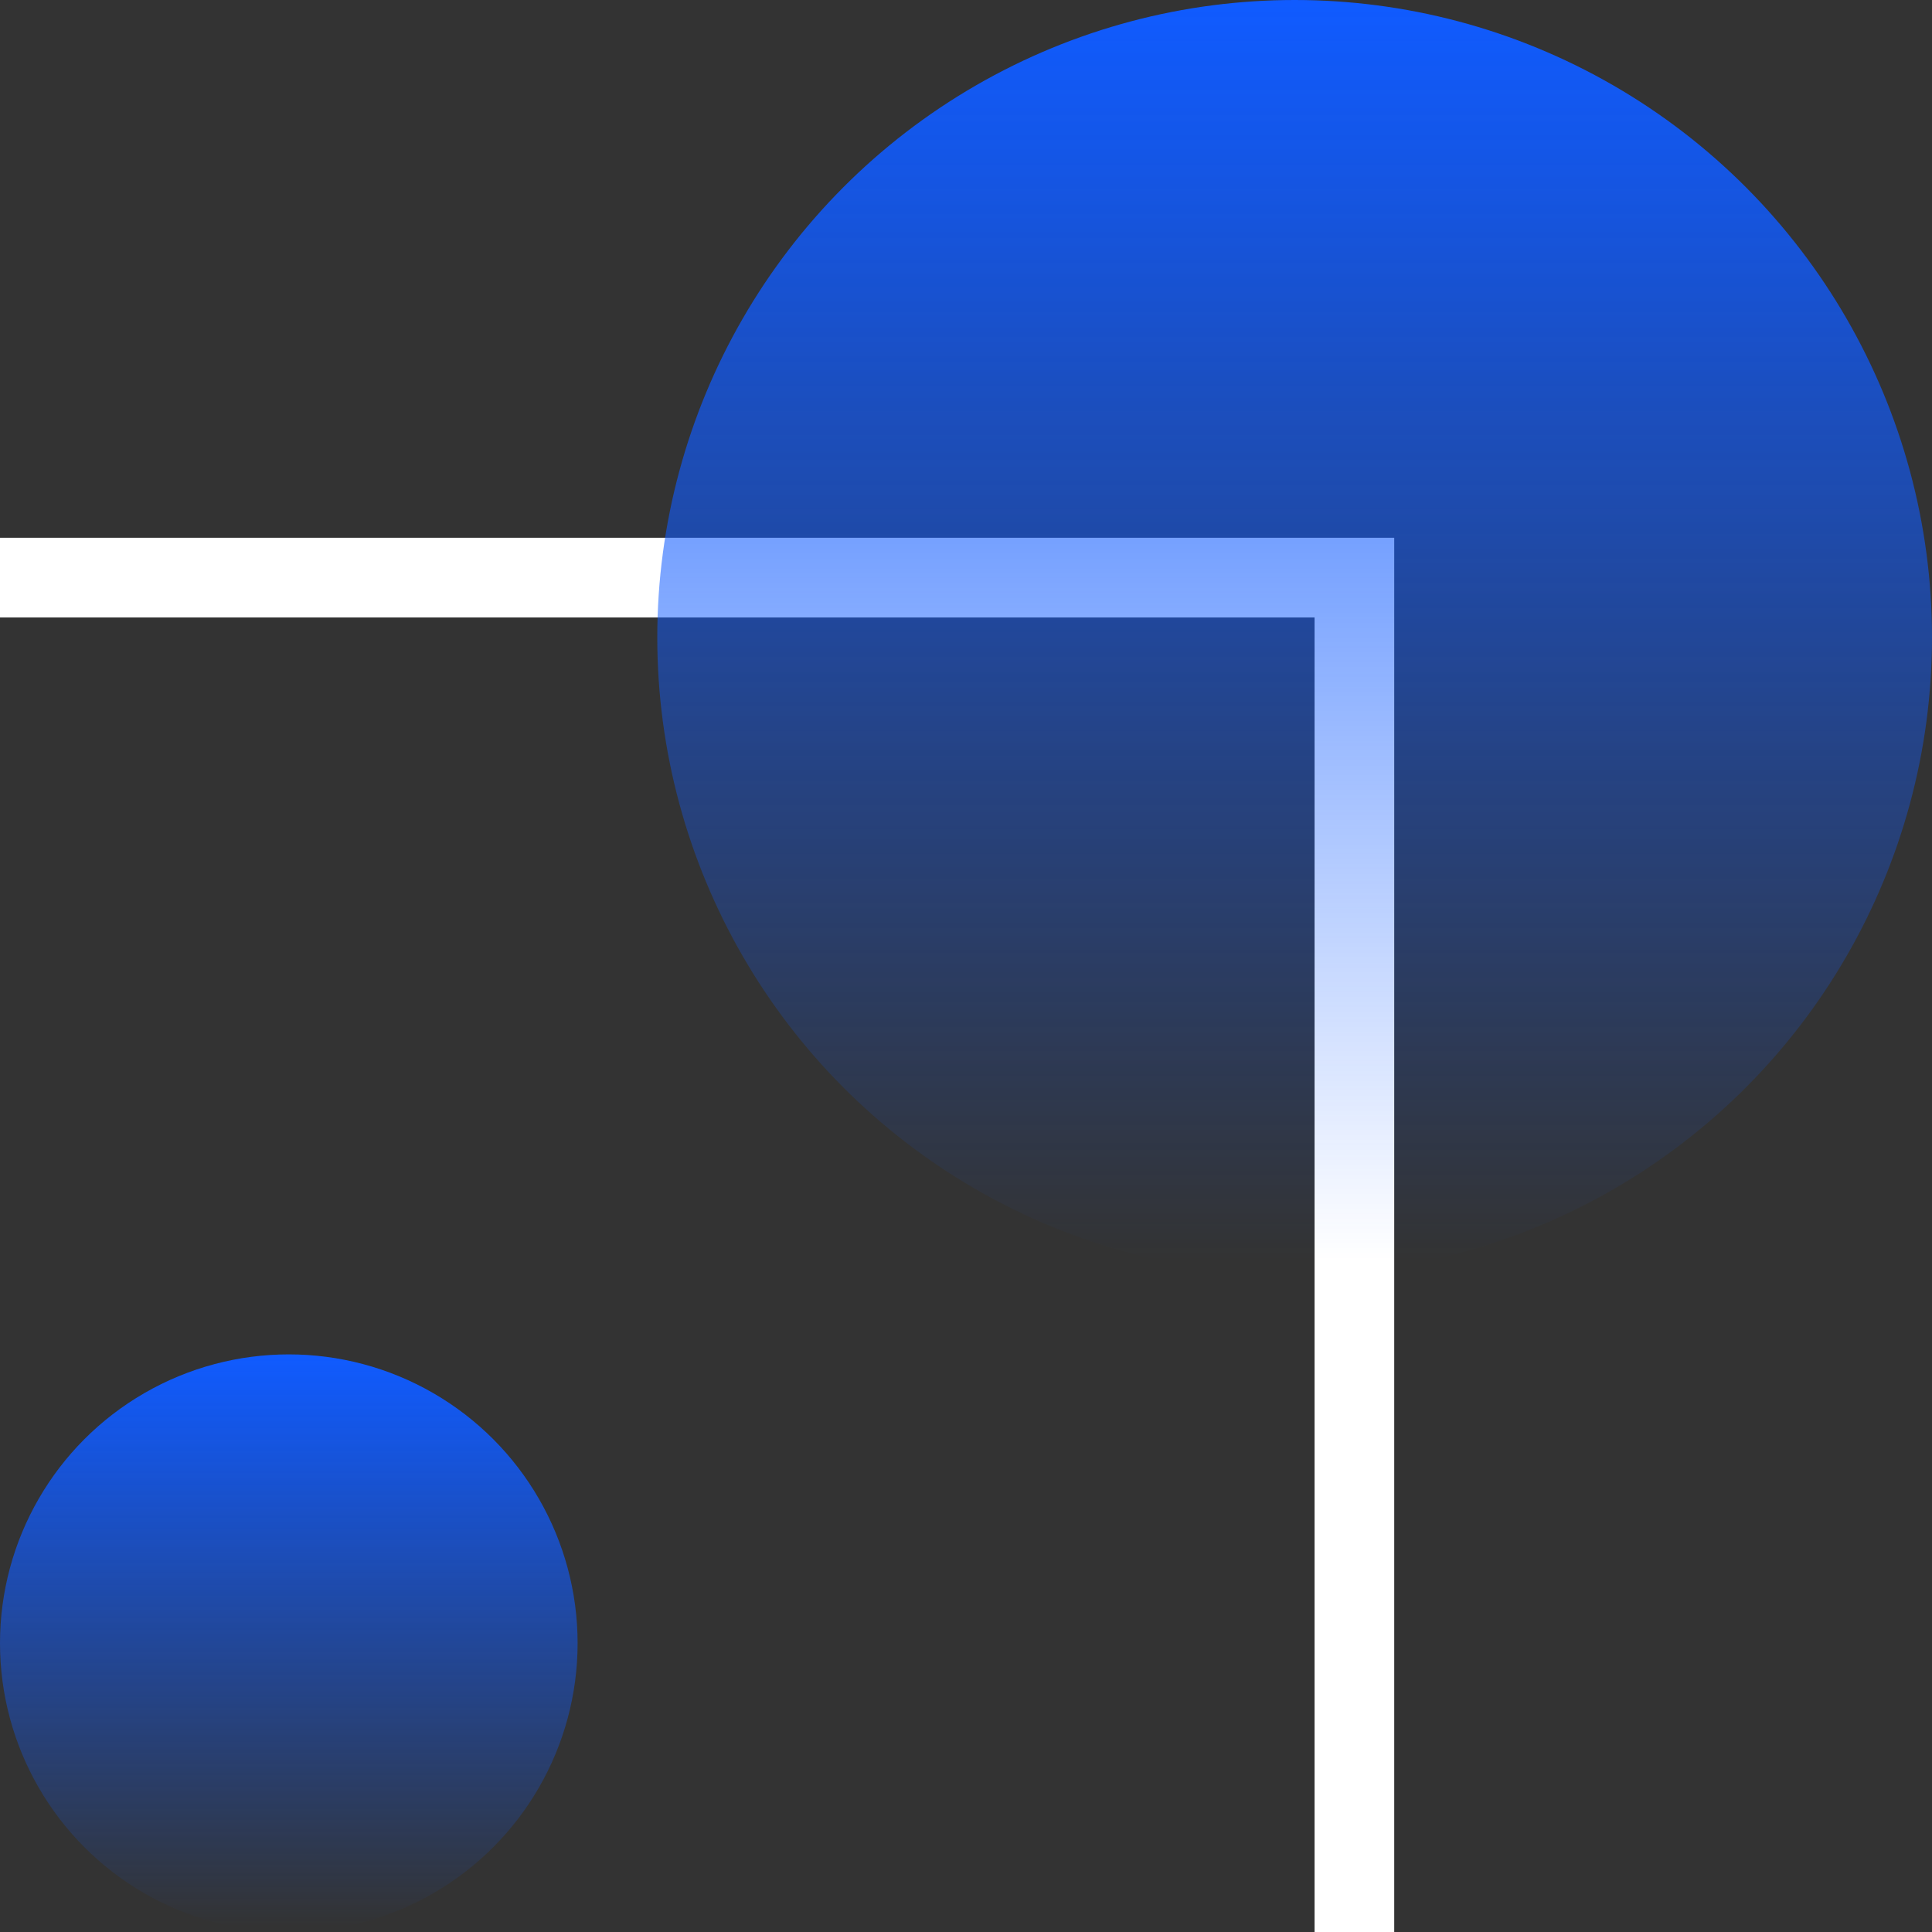
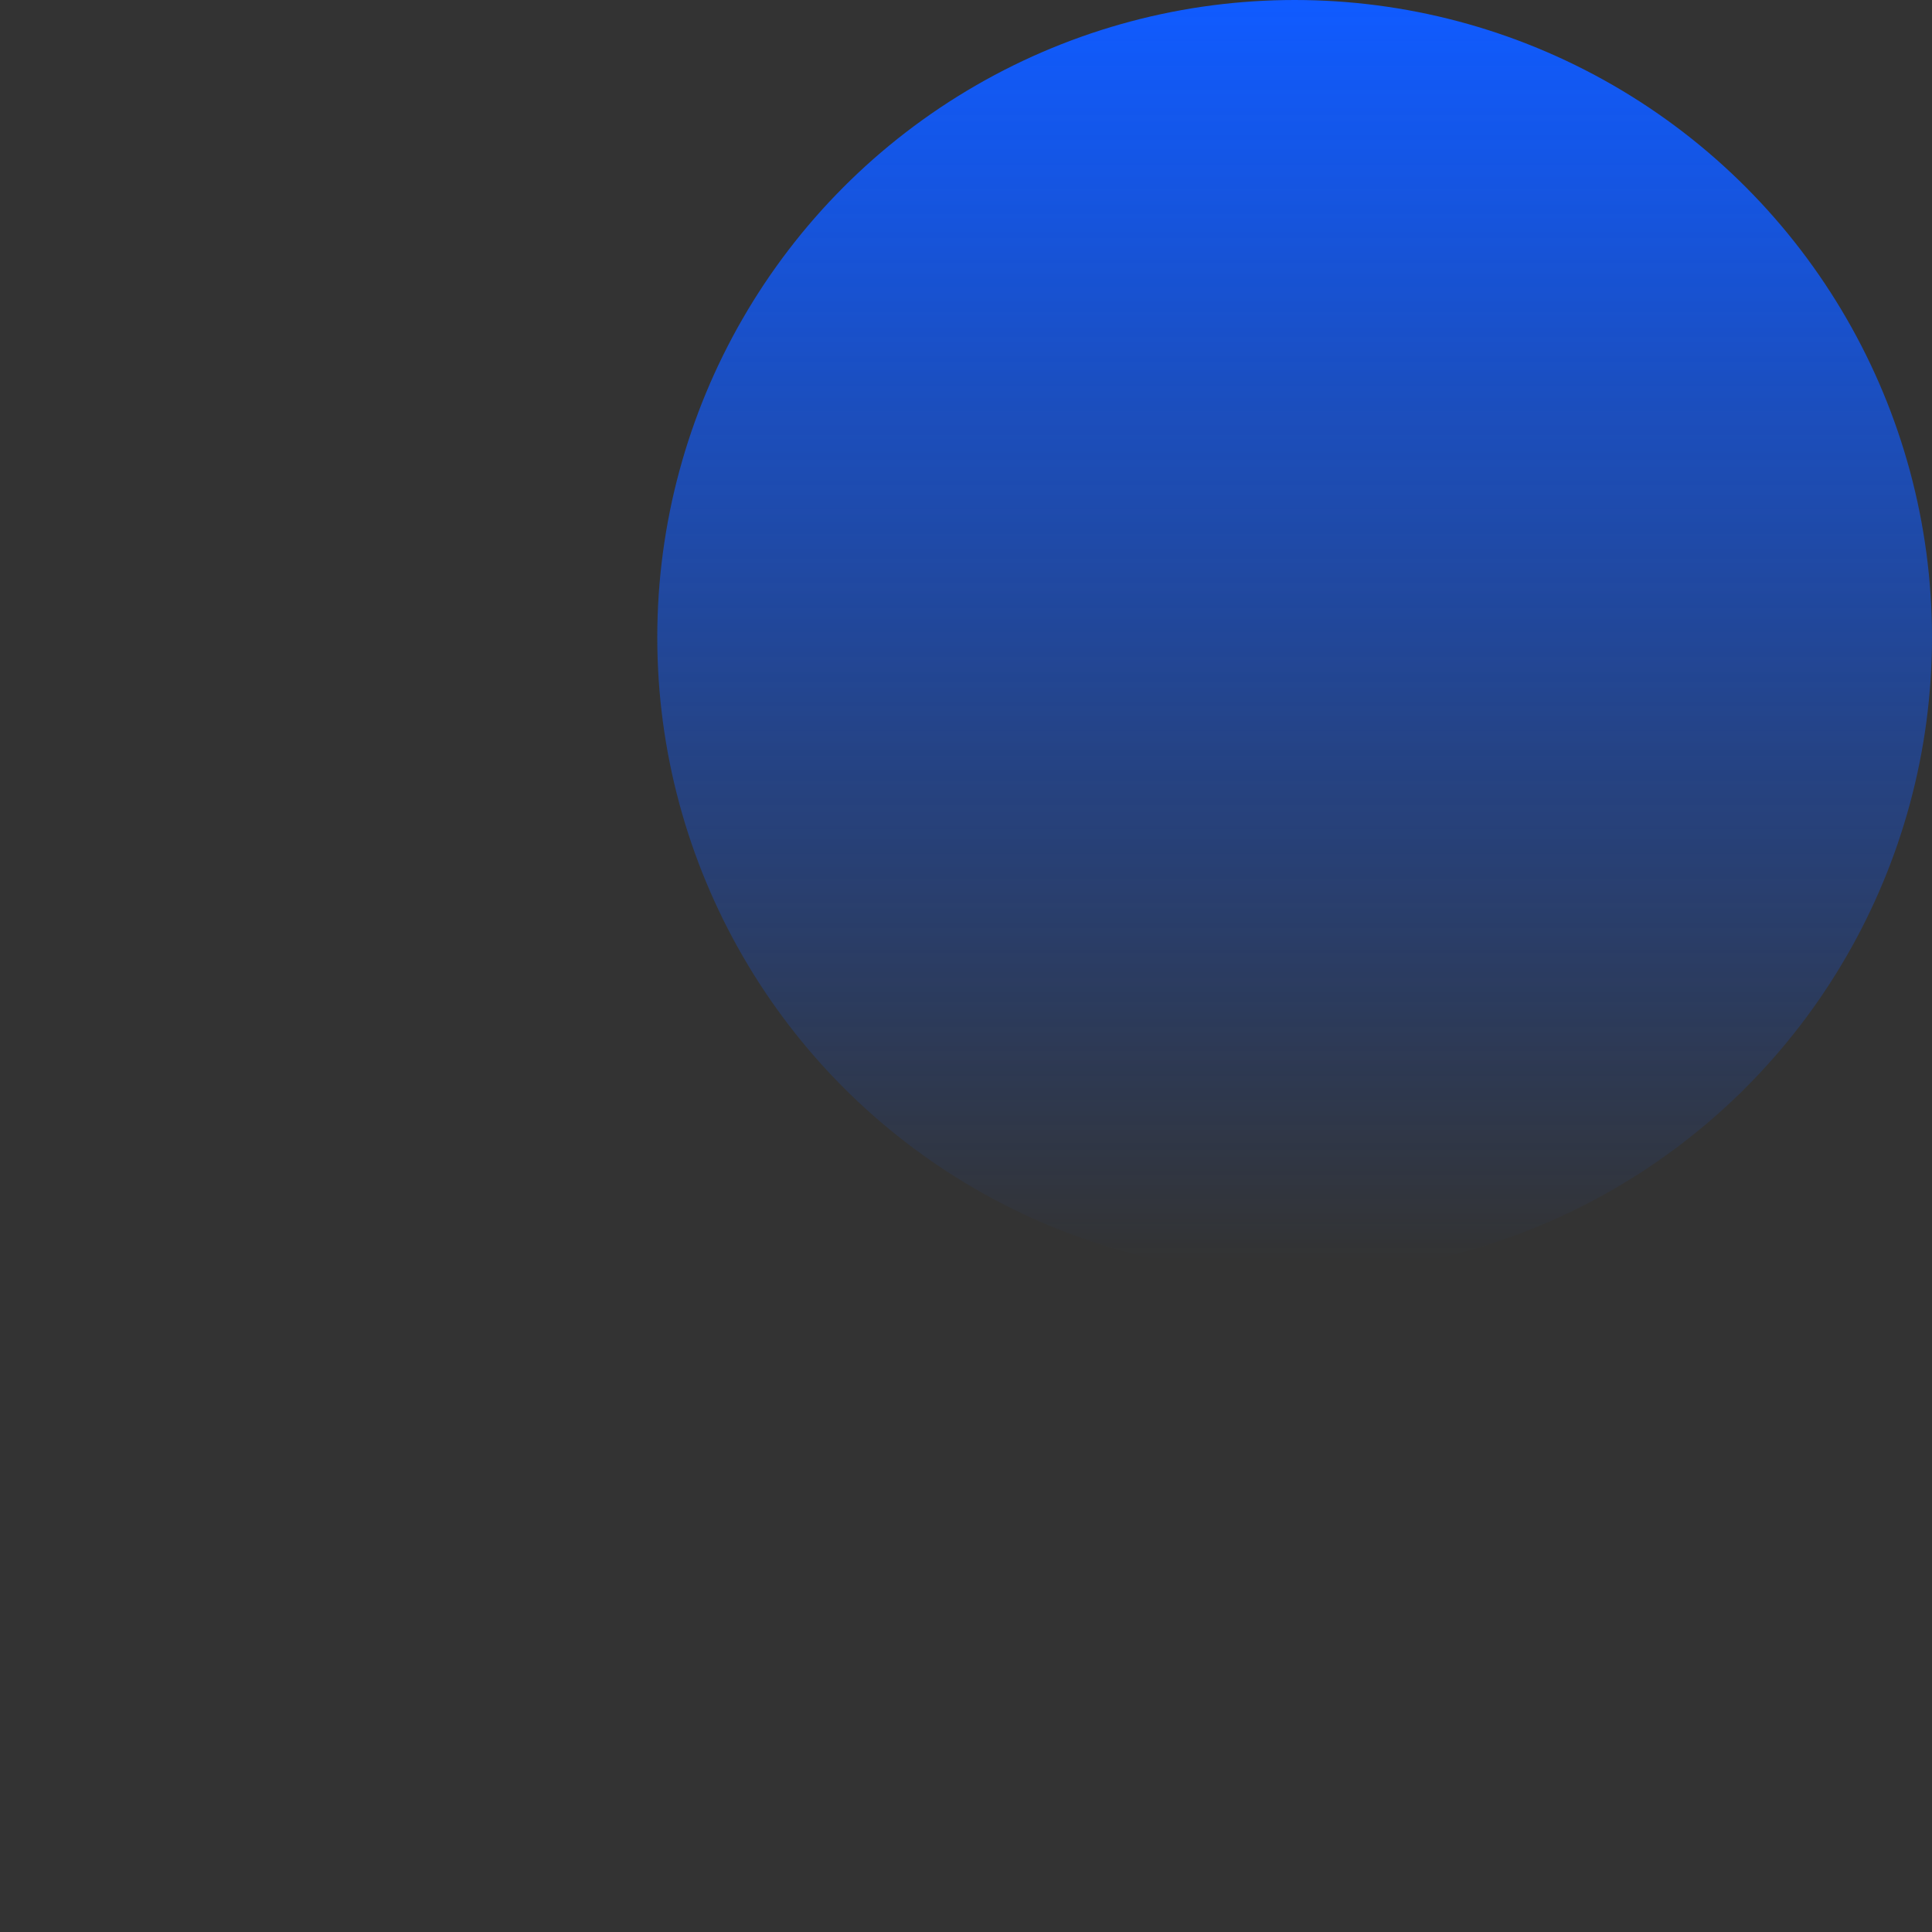
<svg xmlns="http://www.w3.org/2000/svg" width="97" height="97" viewBox="0 0 97 97">
  <rect x="0" y="0" width="97" height="97" fill="#333333" stroke="none" />
  <defs>
    <linearGradient id="a" x1="50%" x2="50%" y1="0%" y2="99.229%">
      <stop offset="0%" stop-color="#105BFF" />
      <stop offset="100%" stop-color="#105BFF" stop-opacity="0" />
    </linearGradient>
  </defs>
  <g fill="none" fill-rule="evenodd">
-     <circle cx="14.5" cy="82.5" r="14.5" fill="url(#a)" />
-     <path fill="#FFF" d="M70 31v66h-4V31H0v-4h70v4z" />
    <circle cx="65" cy="32" r="32" fill="url(#a)" />
  </g>
</svg>